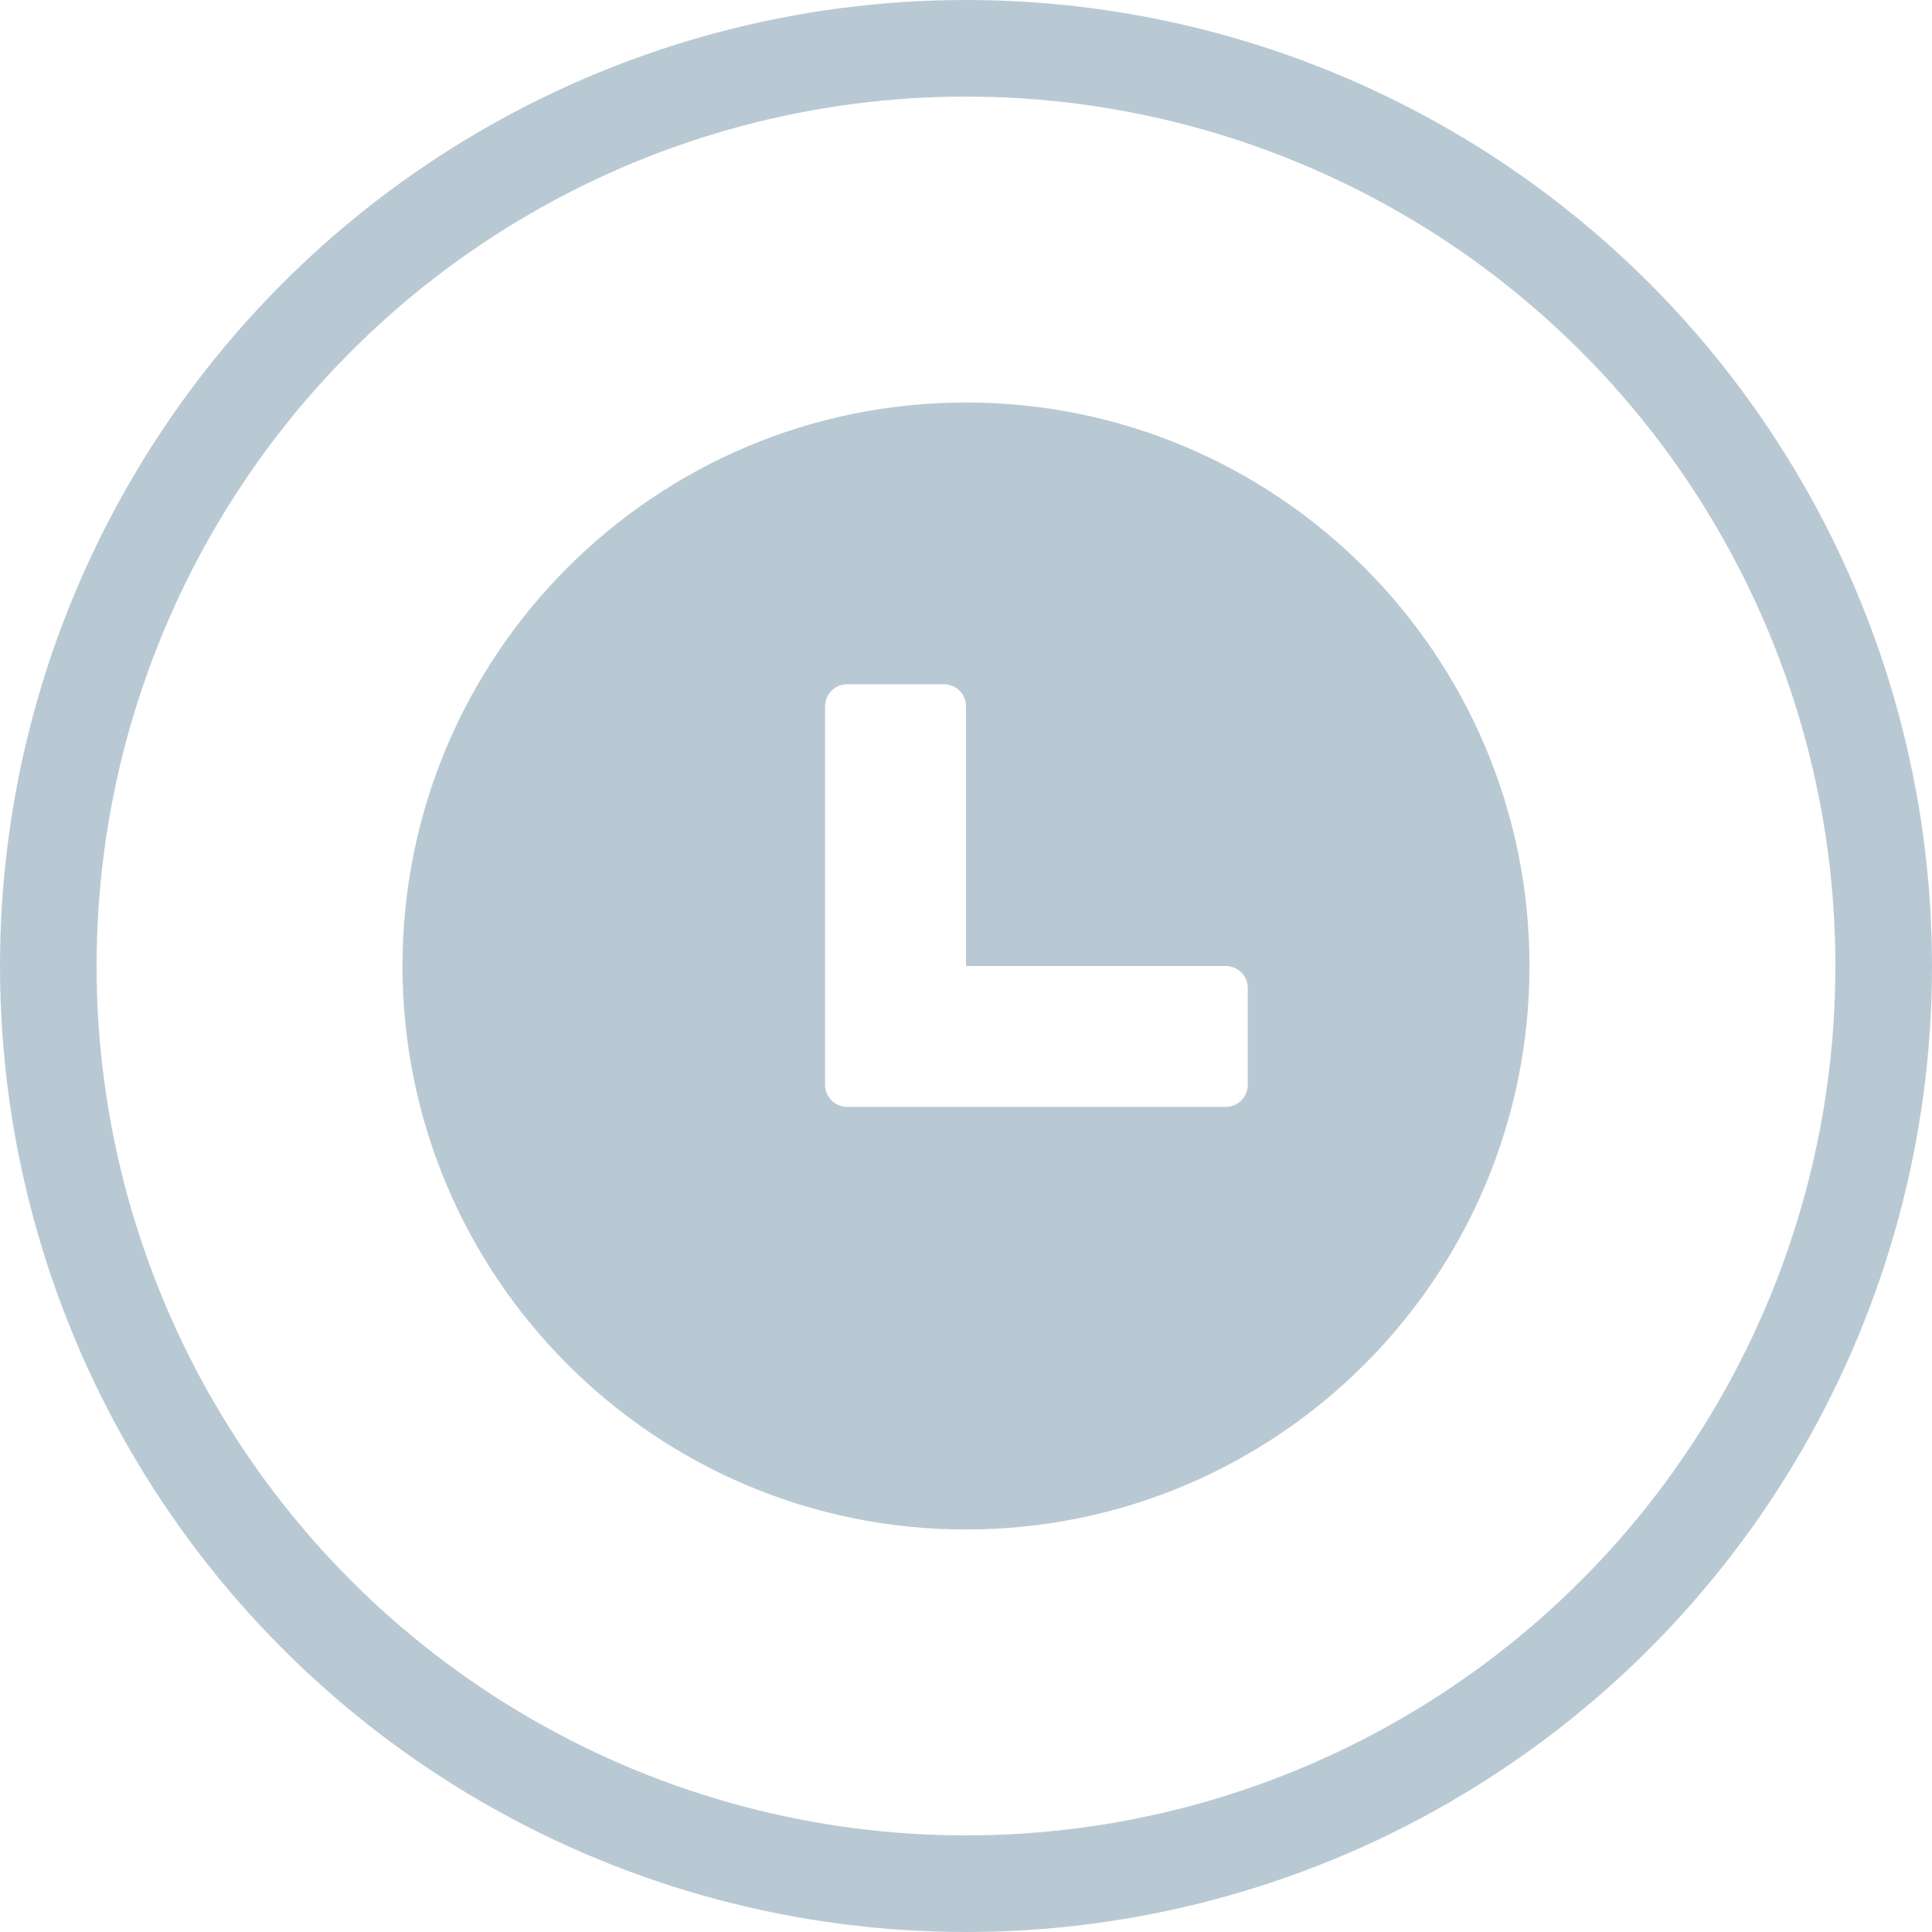
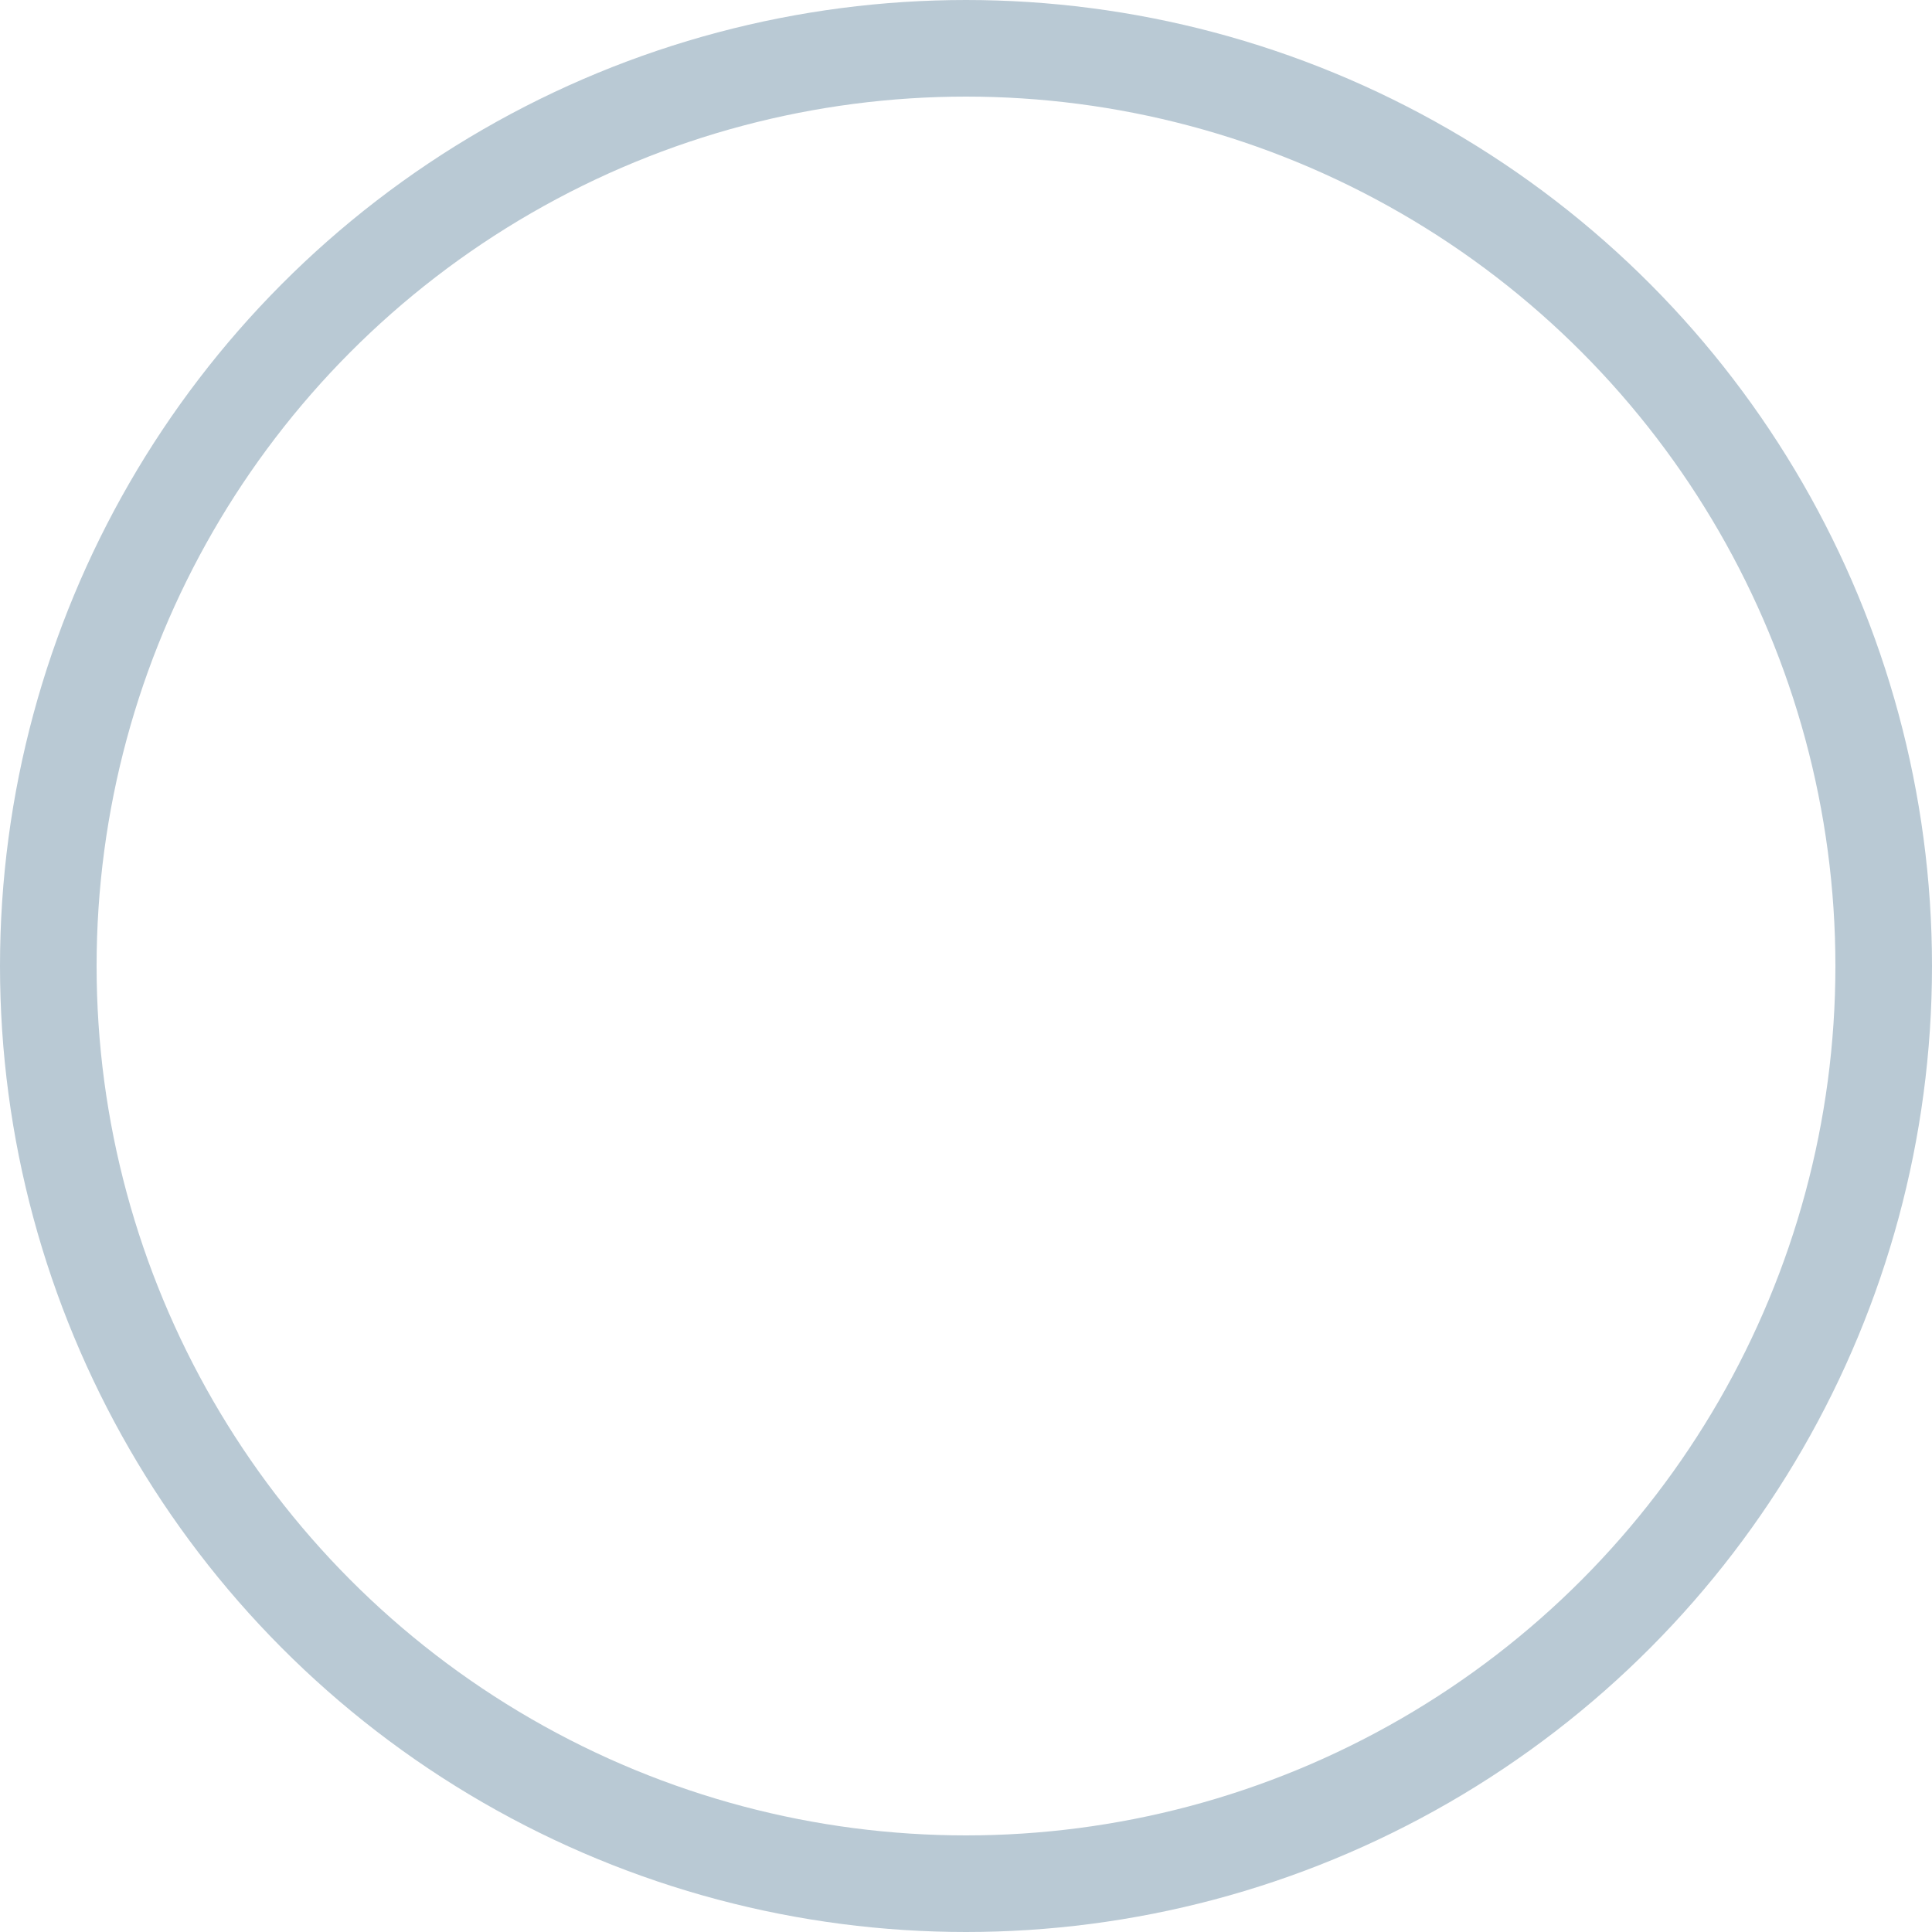
<svg xmlns="http://www.w3.org/2000/svg" width="30" height="30" viewBox="0 0 30 30" fill="none">
  <circle cx="15" cy="15" r="14.25" stroke="#B9C9D4" stroke-width="1.5" />
  <g clip-path="url(#clip0_1_415)">
-     <path d="M15 6.25C10.168 6.25 6.25 10.168 6.25 15C6.25 19.832 10.168 23.75 15 23.75C19.832 23.75 23.75 19.832 23.75 15C23.75 10.168 19.832 6.25 15 6.25ZM19.375 16.846C19.375 17.034 19.222 17.188 19.033 17.188H13.154C13.14 17.188 13.127 17.186 13.113 17.185C13.092 17.182 13.072 17.178 13.053 17.172C13.051 17.172 13.05 17.171 13.048 17.17C12.911 17.126 12.812 16.997 12.812 16.846V10.967C12.812 10.778 12.966 10.625 13.154 10.625H14.658C14.847 10.625 15 10.778 15 10.967V15H19.033C19.222 15 19.375 15.153 19.375 15.342V16.846H19.375Z" fill="#B9C9D4" />
-   </g>
+     </g>
  <defs>
    <clipPath id="clip0_1_415">
-       <rect width="17.5" height="17.5" fill="white" transform="translate(6.25 6.25)" />
-     </clipPath>
+       </clipPath>
  </defs>
</svg>